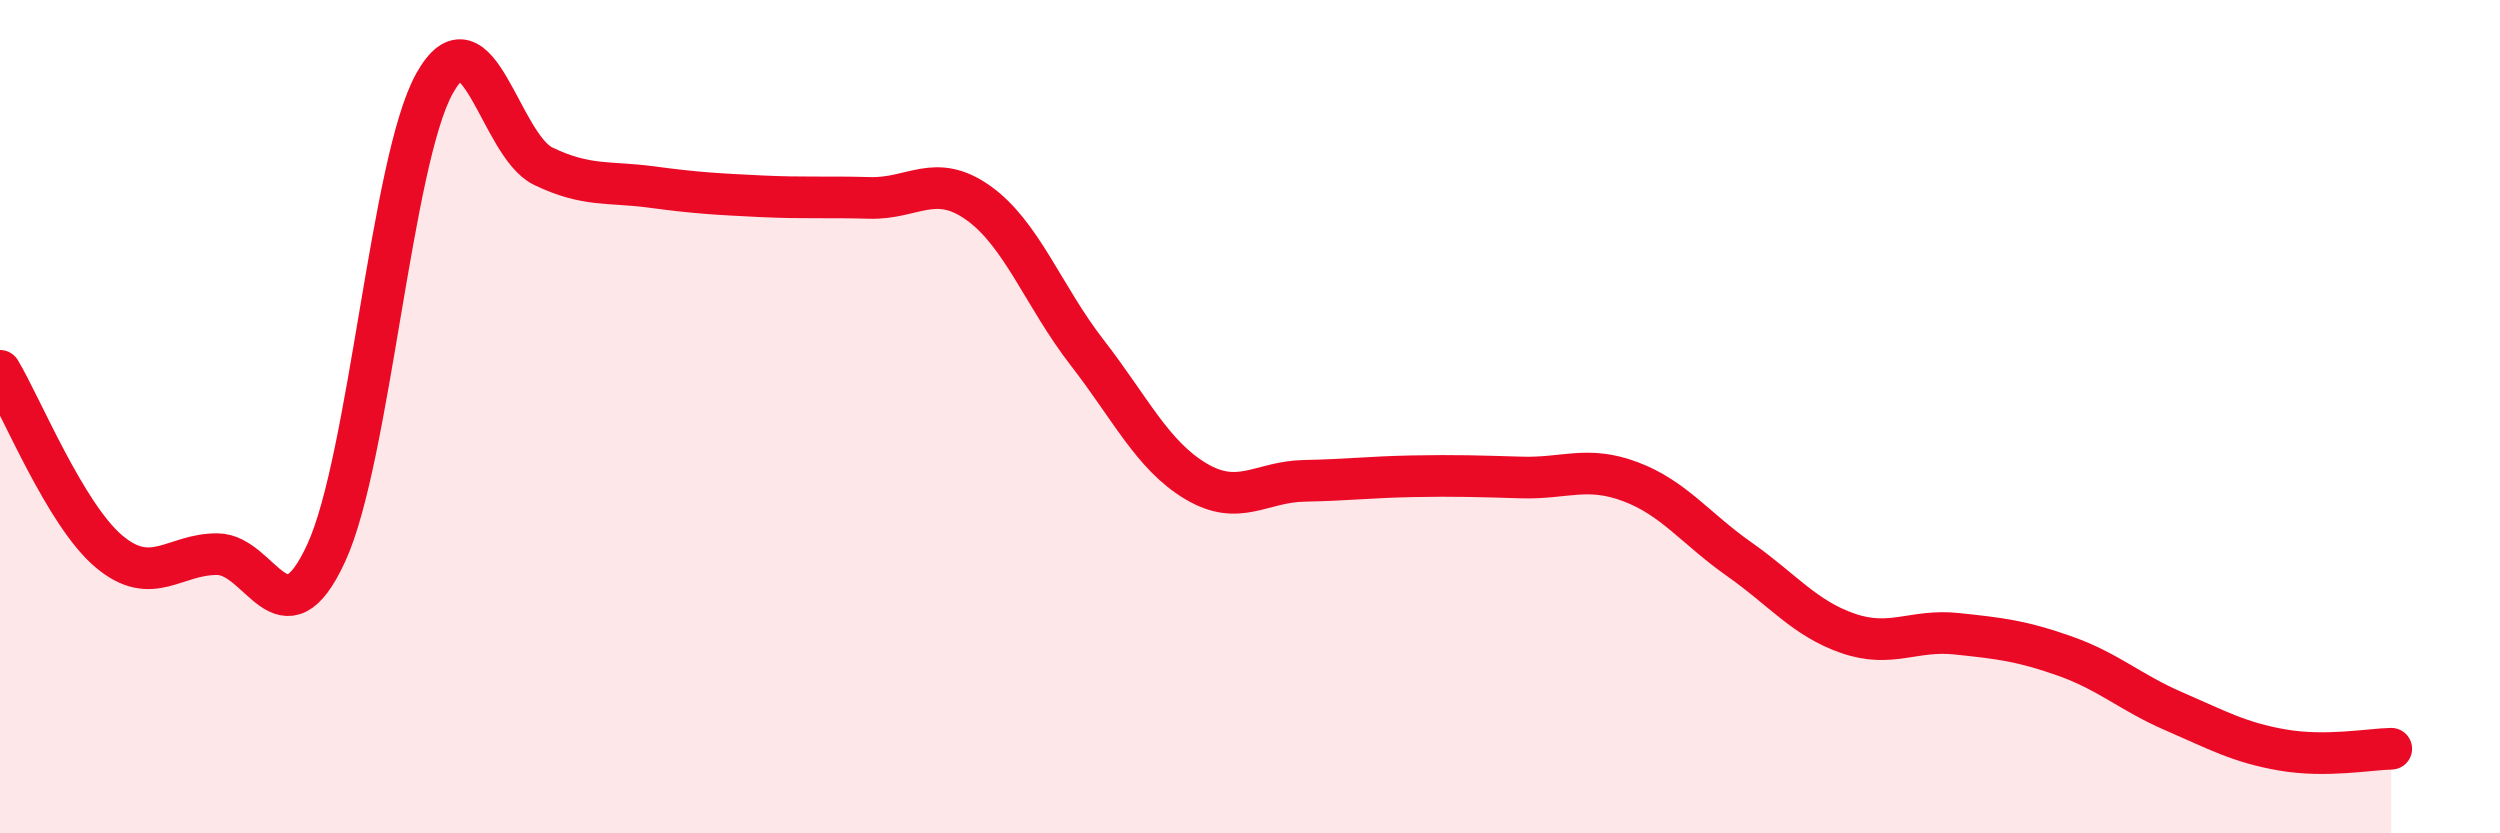
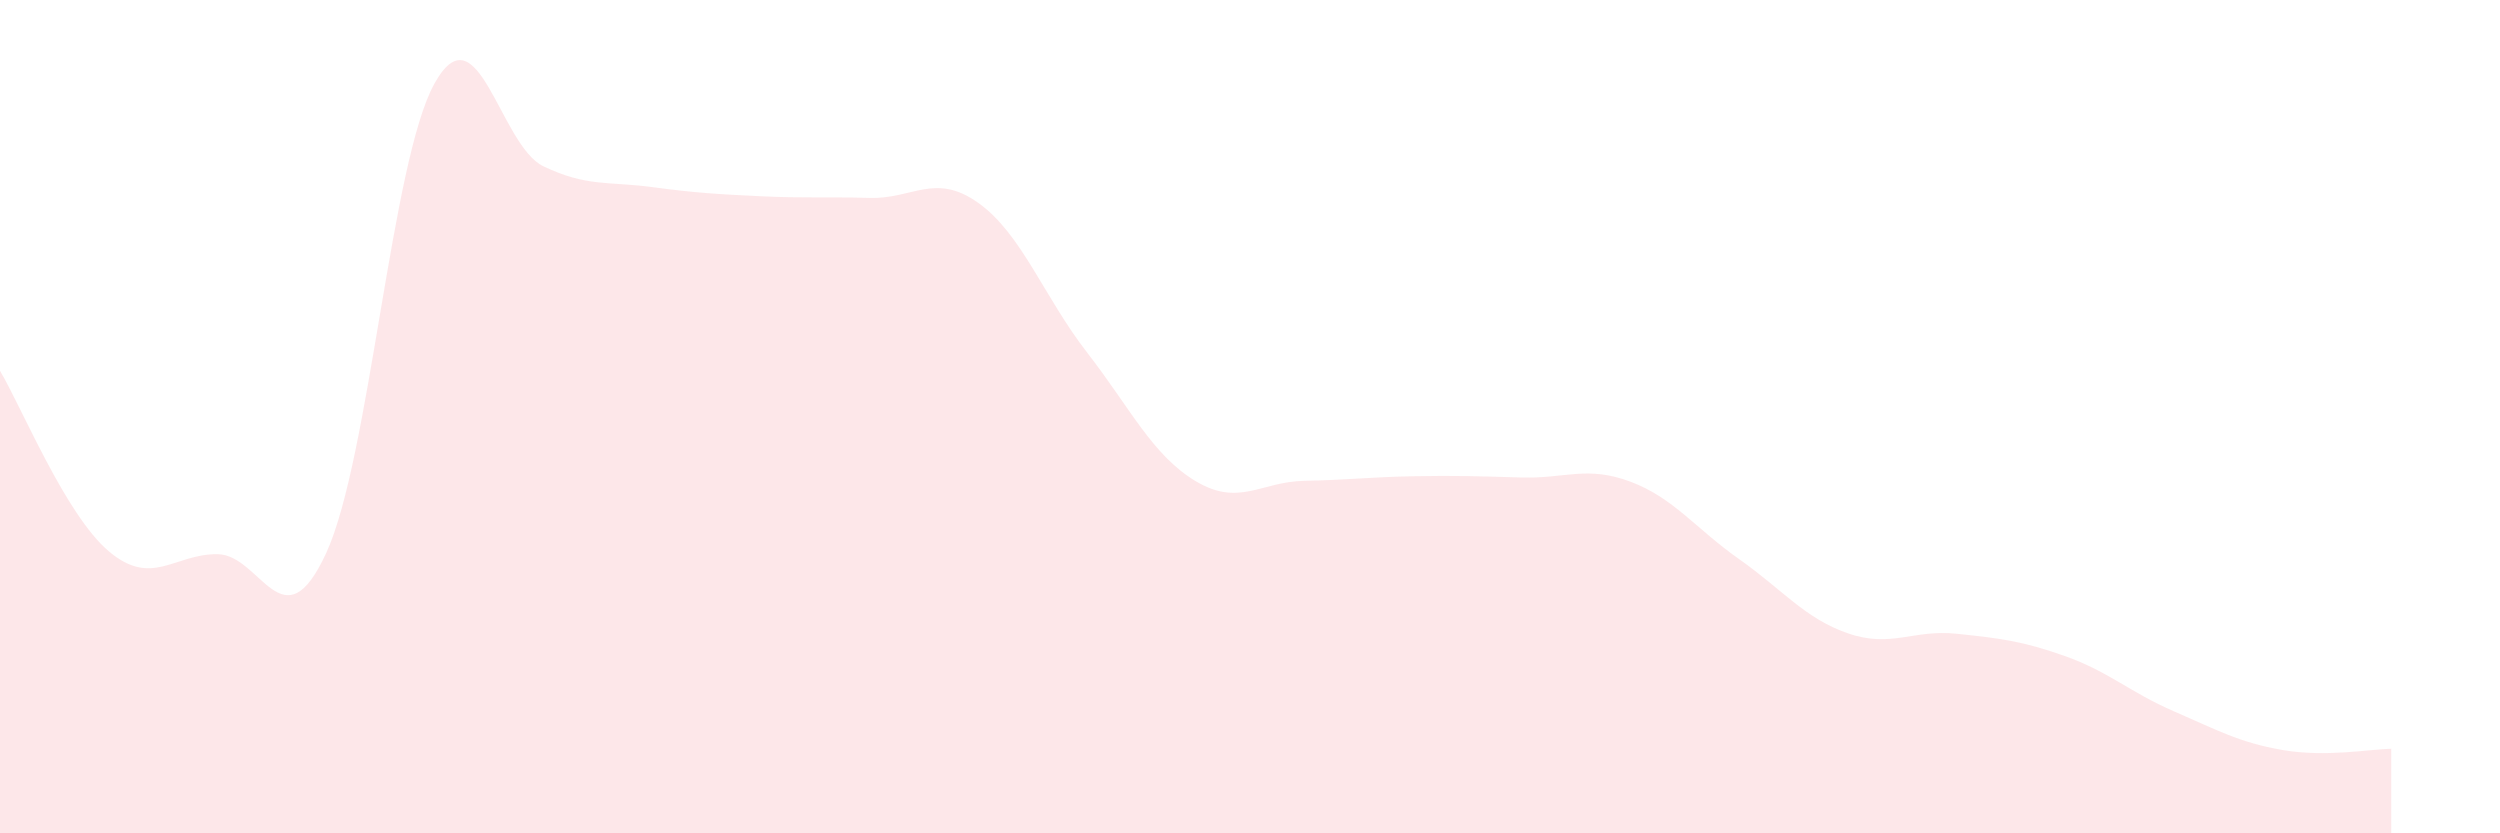
<svg xmlns="http://www.w3.org/2000/svg" width="60" height="20" viewBox="0 0 60 20">
  <path d="M 0,8.9 C 0.52,9.77 1.57,12.35 2.61,13.23 C 3.65,14.11 4.18,13.29 5.22,13.3 C 6.26,13.31 6.79,15.53 7.83,13.27 C 8.87,11.01 9.39,3.86 10.43,2 C 11.47,0.14 12,3.49 13.04,3.99 C 14.08,4.49 14.61,4.35 15.65,4.49 C 16.69,4.63 17.22,4.66 18.26,4.71 C 19.3,4.76 19.83,4.72 20.87,4.75 C 21.91,4.78 22.44,4.13 23.48,4.87 C 24.52,5.61 25.05,7.12 26.09,8.46 C 27.13,9.8 27.66,10.93 28.7,11.55 C 29.74,12.17 30.26,11.56 31.3,11.54 C 32.34,11.52 32.87,11.45 33.91,11.43 C 34.95,11.41 35.48,11.43 36.52,11.46 C 37.56,11.49 38.09,11.17 39.13,11.56 C 40.17,11.95 40.7,12.69 41.74,13.42 C 42.78,14.15 43.31,14.84 44.35,15.2 C 45.39,15.56 45.92,15.1 46.96,15.21 C 48,15.32 48.53,15.38 49.57,15.75 C 50.61,16.12 51.13,16.62 52.17,17.07 C 53.21,17.52 53.74,17.82 54.78,18 C 55.82,18.18 56.87,17.98 57.39,17.97L57.39 20L0 20Z" fill="#EB0A25" opacity="0.1" stroke-linecap="round" stroke-linejoin="round" />
-   <path d="M 0,8.9 C 0.52,9.77 1.57,12.35 2.61,13.23 C 3.65,14.11 4.18,13.29 5.22,13.3 C 6.26,13.31 6.79,15.53 7.83,13.27 C 8.87,11.01 9.39,3.86 10.43,2 C 11.47,0.14 12,3.49 13.04,3.99 C 14.08,4.49 14.61,4.35 15.65,4.49 C 16.69,4.63 17.22,4.66 18.26,4.71 C 19.3,4.76 19.83,4.72 20.87,4.75 C 21.91,4.78 22.44,4.13 23.48,4.87 C 24.52,5.61 25.05,7.12 26.09,8.46 C 27.13,9.8 27.66,10.93 28.7,11.55 C 29.74,12.17 30.26,11.56 31.3,11.54 C 32.34,11.52 32.87,11.45 33.91,11.43 C 34.95,11.41 35.48,11.43 36.52,11.46 C 37.56,11.49 38.09,11.17 39.13,11.56 C 40.17,11.95 40.7,12.69 41.74,13.42 C 42.78,14.15 43.31,14.84 44.35,15.2 C 45.39,15.56 45.92,15.1 46.96,15.21 C 48,15.32 48.53,15.38 49.57,15.75 C 50.61,16.12 51.13,16.62 52.17,17.07 C 53.21,17.52 53.74,17.82 54.78,18 C 55.82,18.18 56.87,17.98 57.39,17.97" stroke="#EB0A25" stroke-width="1" fill="none" stroke-linecap="round" stroke-linejoin="round" />
</svg>